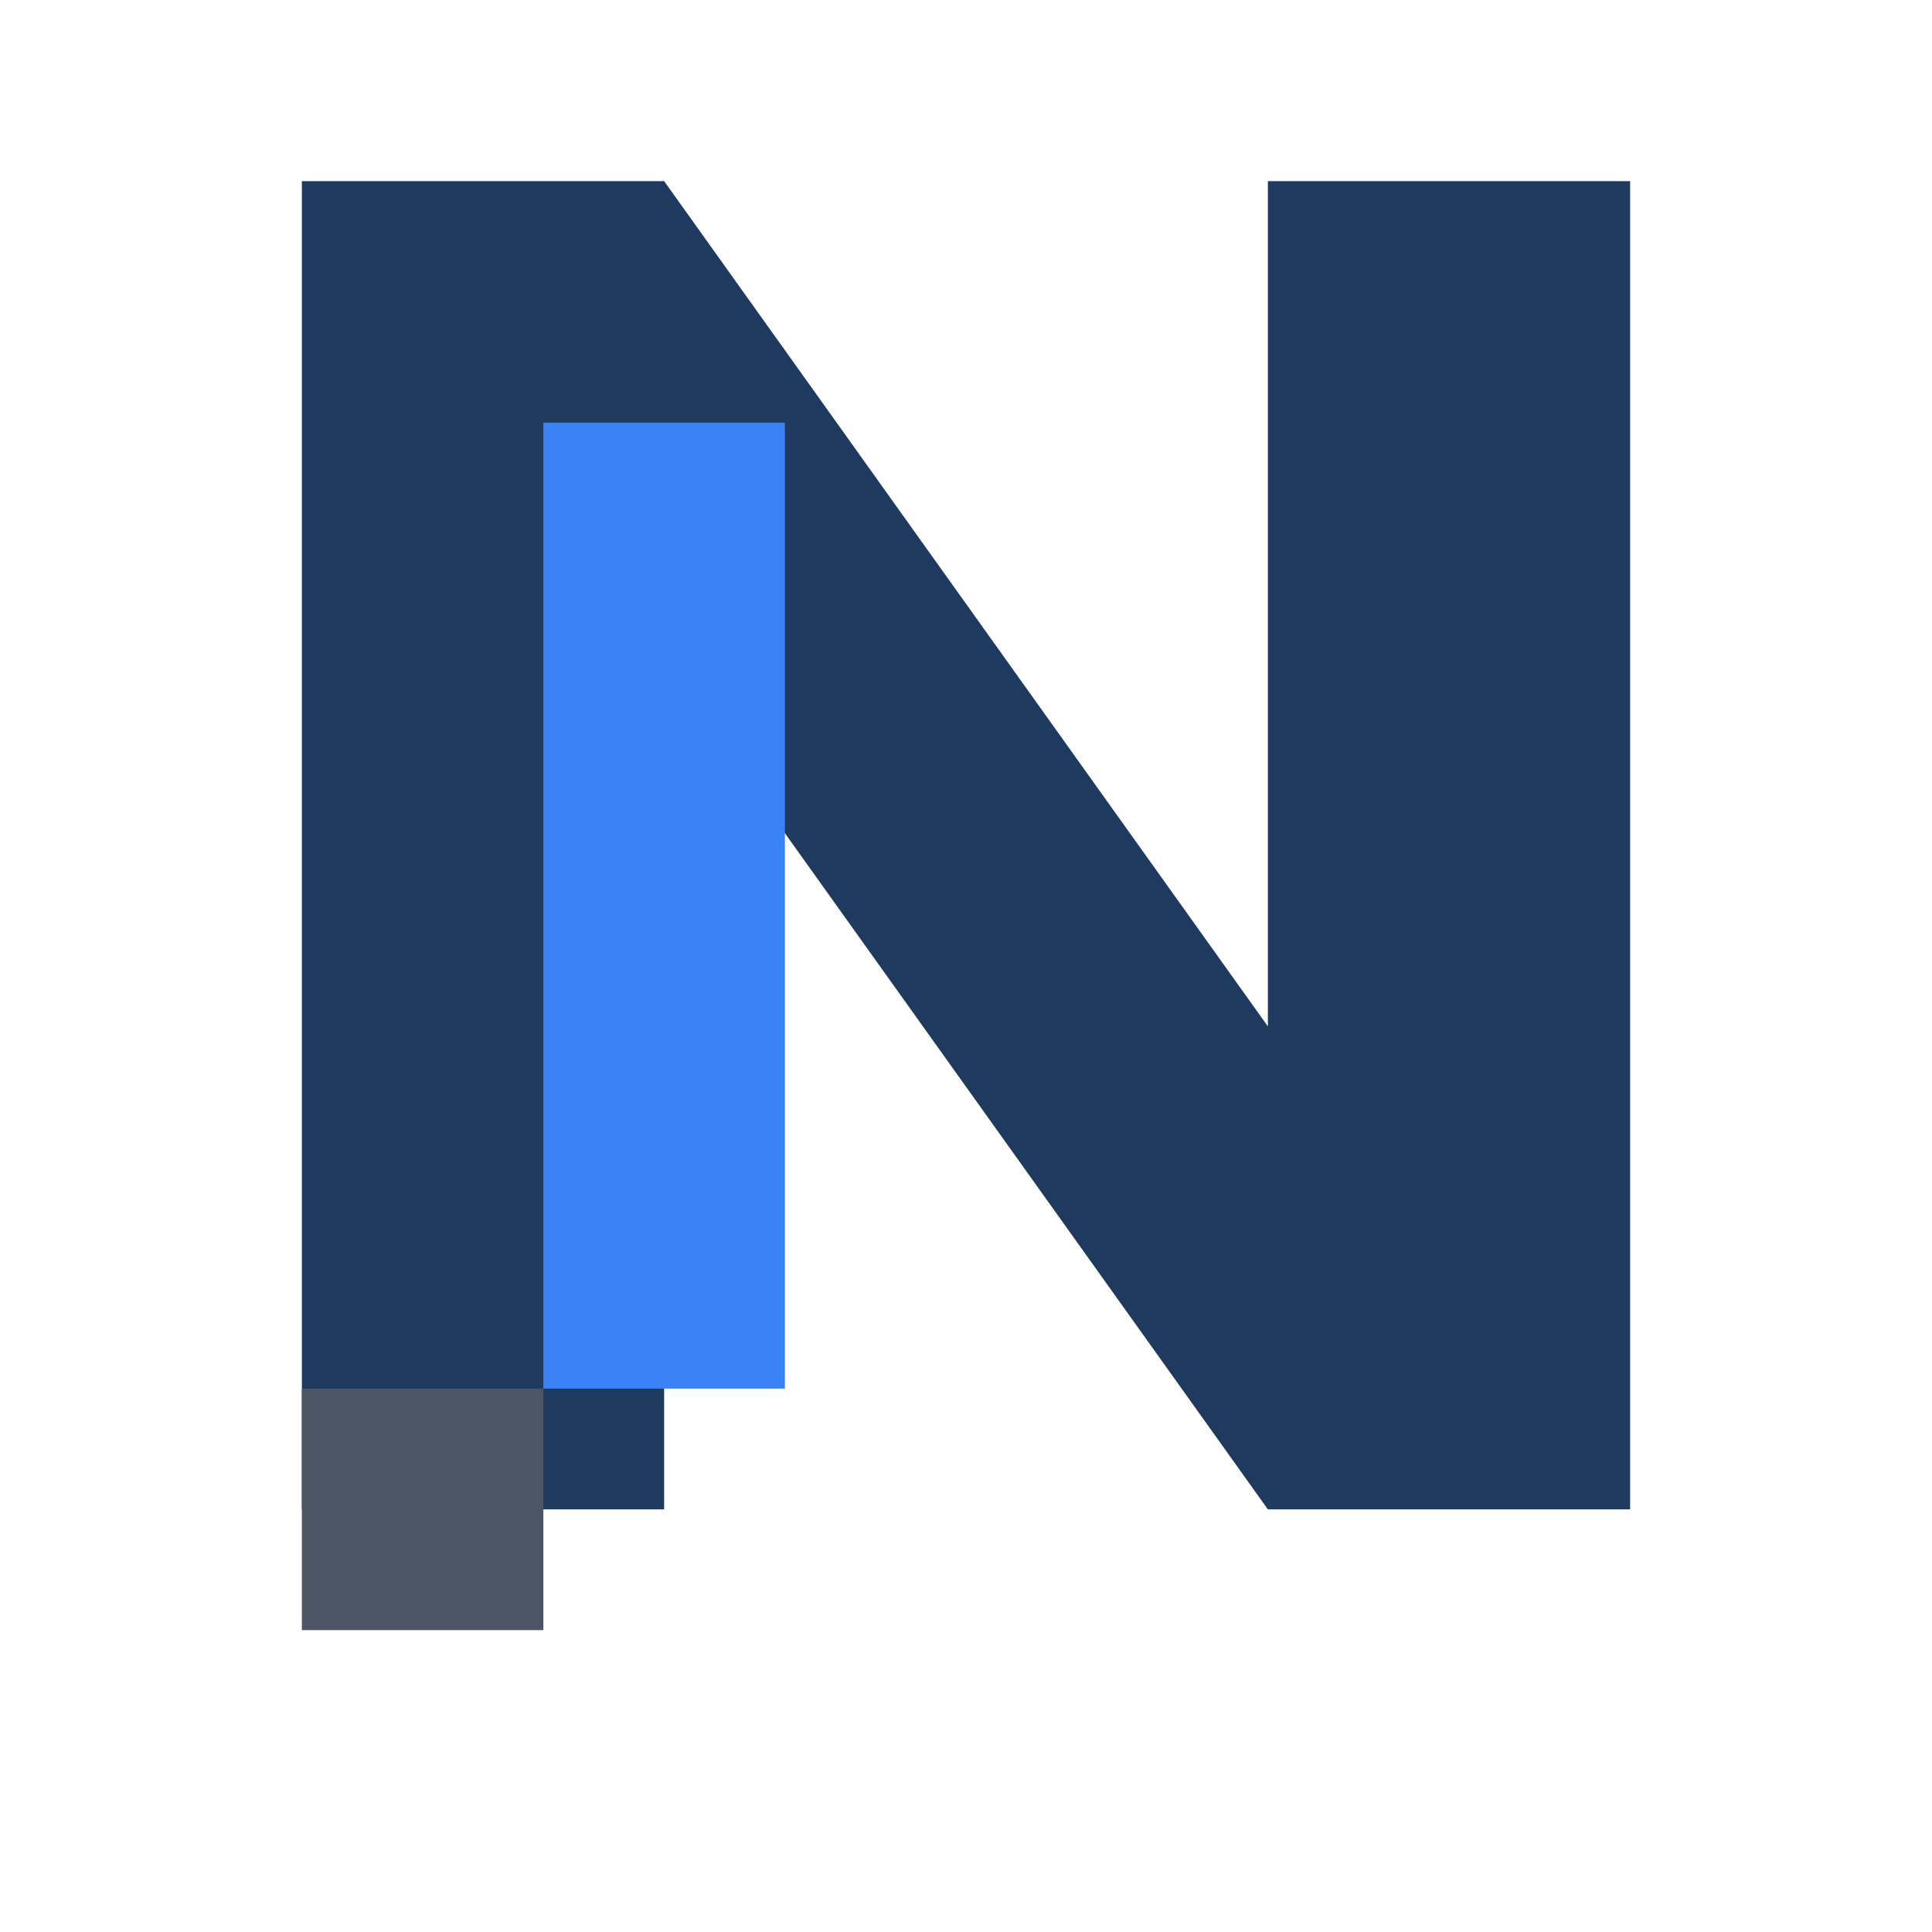
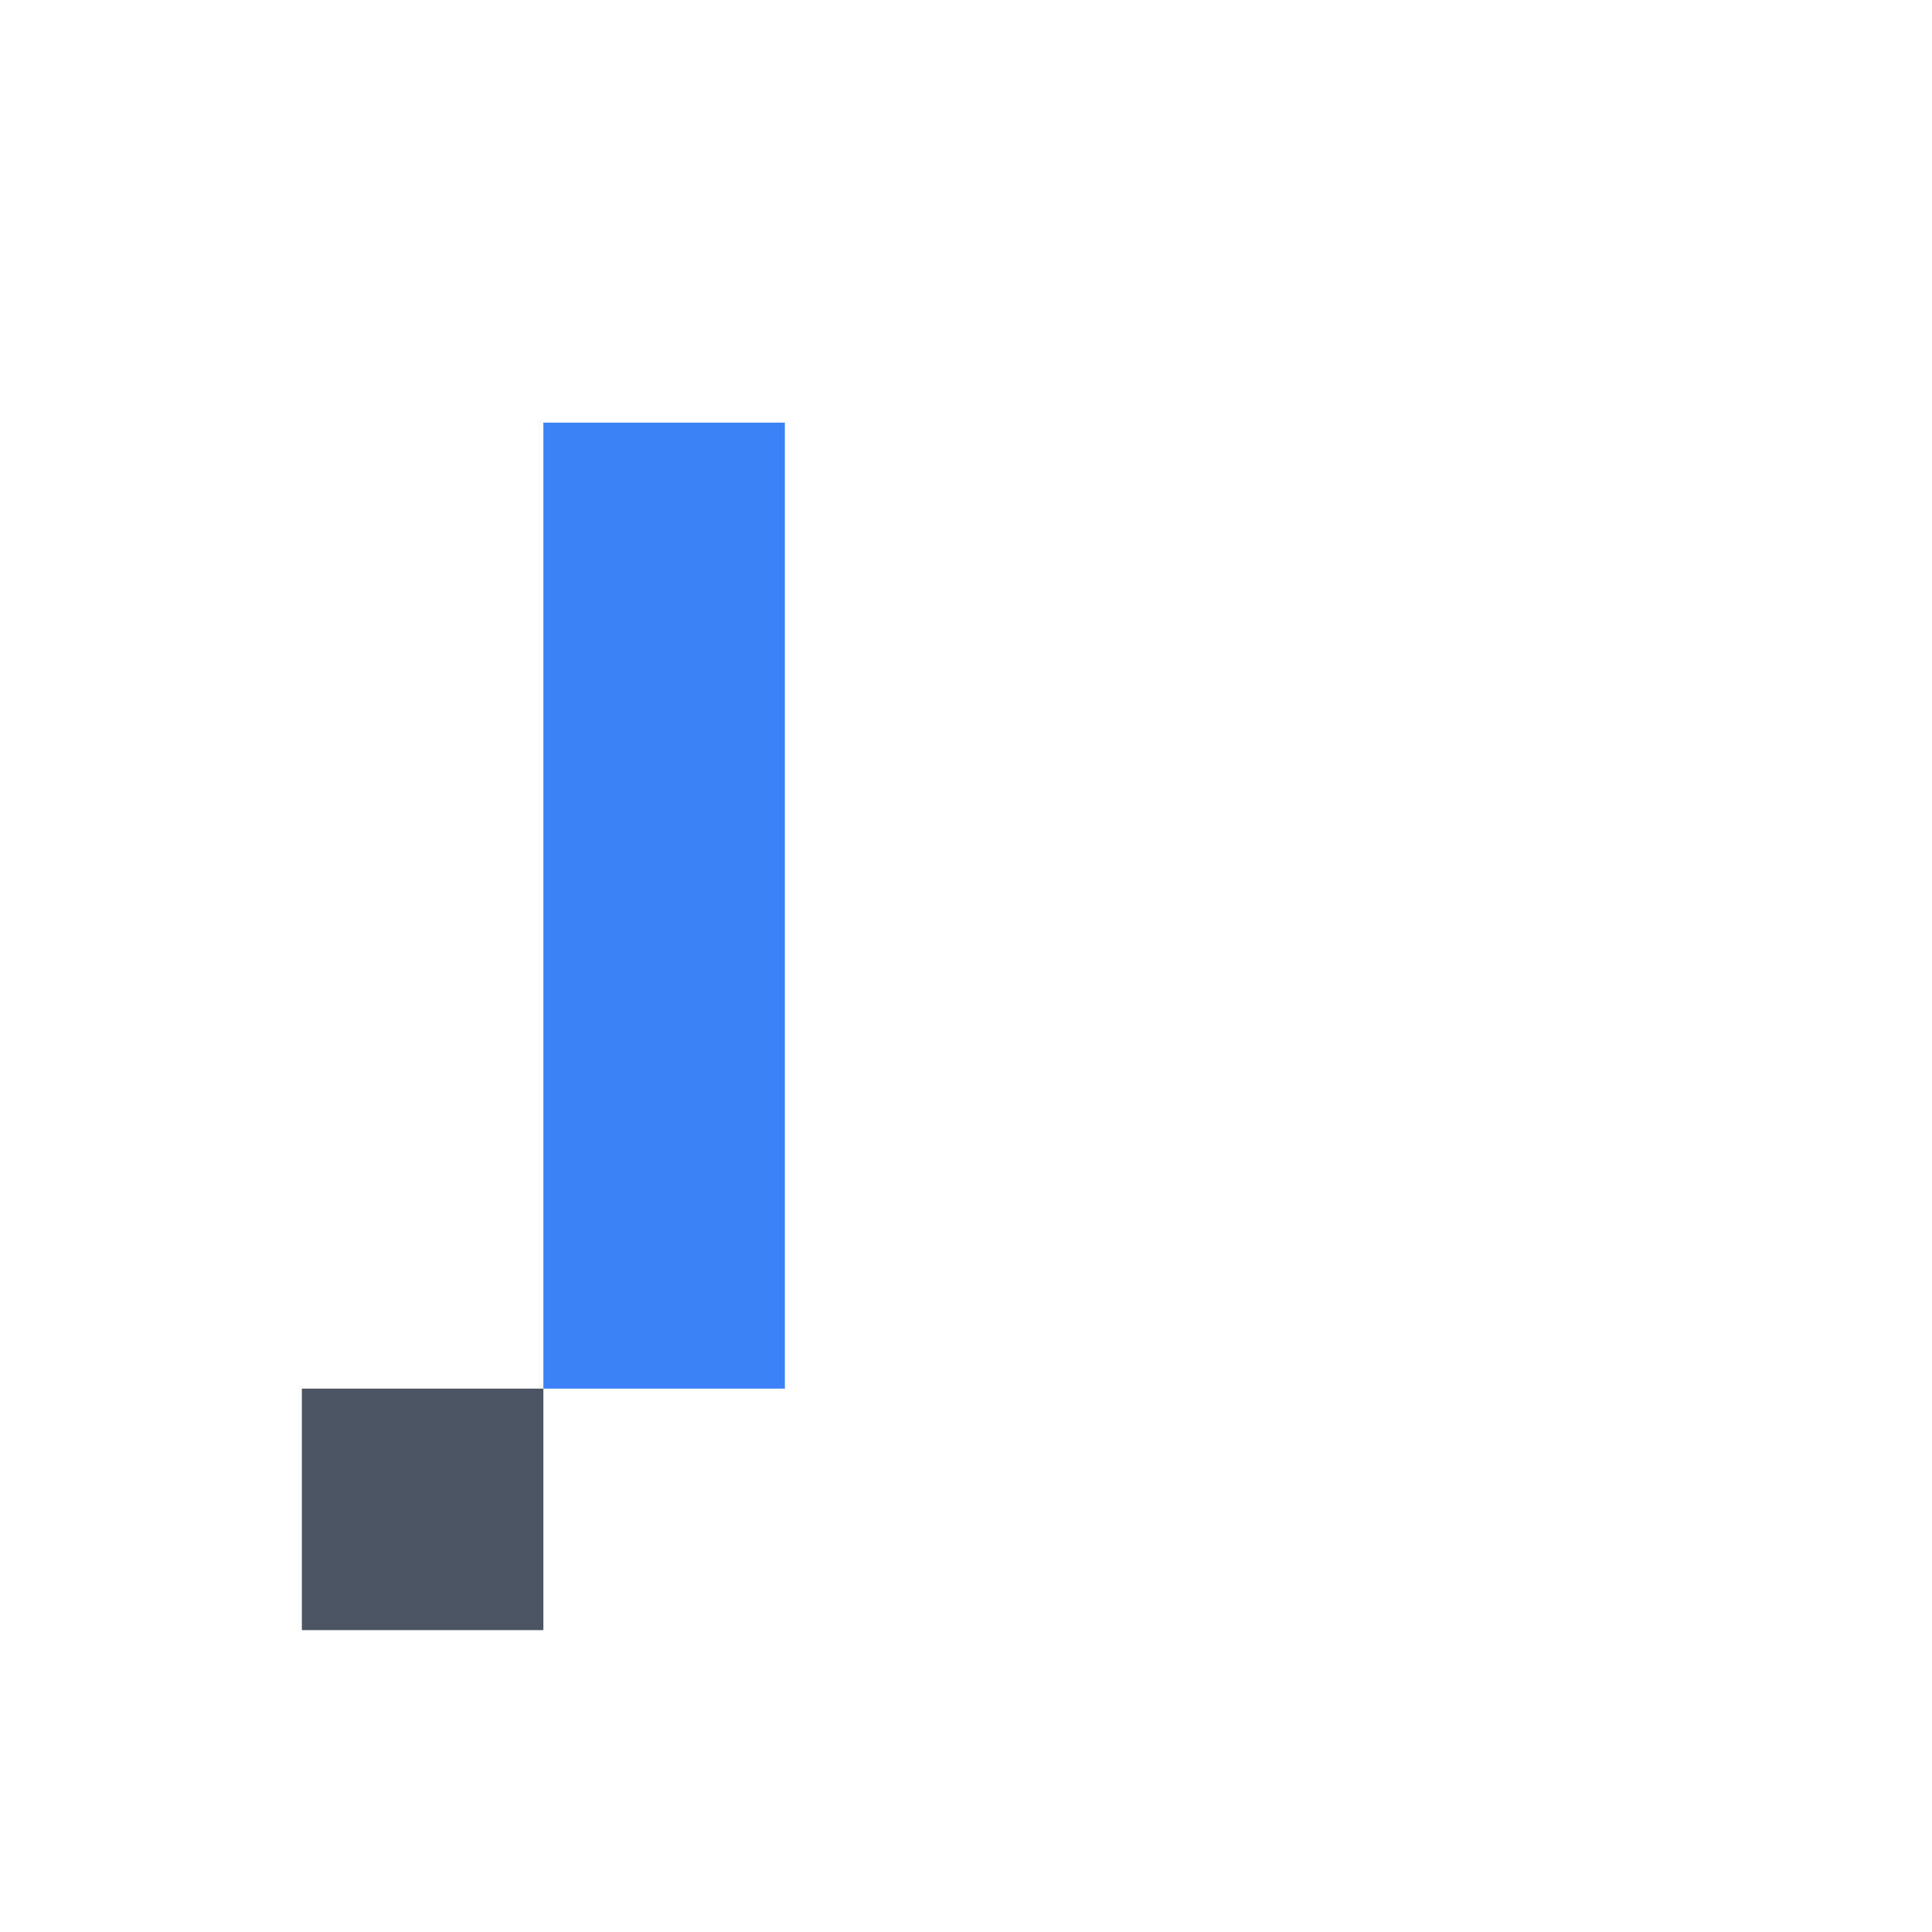
<svg xmlns="http://www.w3.org/2000/svg" width="32" height="32" viewBox="0 0 32 32" fill="none">
-   <path d="M5 3L5 25L11 25L11 11L21 25L27 25L27 3L21 3L21 17L11 3L5 3Z" fill="#1e3a5f" />
  <path d="M9 7L9 23L13 23L13 7L9 7Z" fill="#3b82f6" />
  <rect x="5" y="23" width="4" height="4" fill="#4b5563" />
</svg>